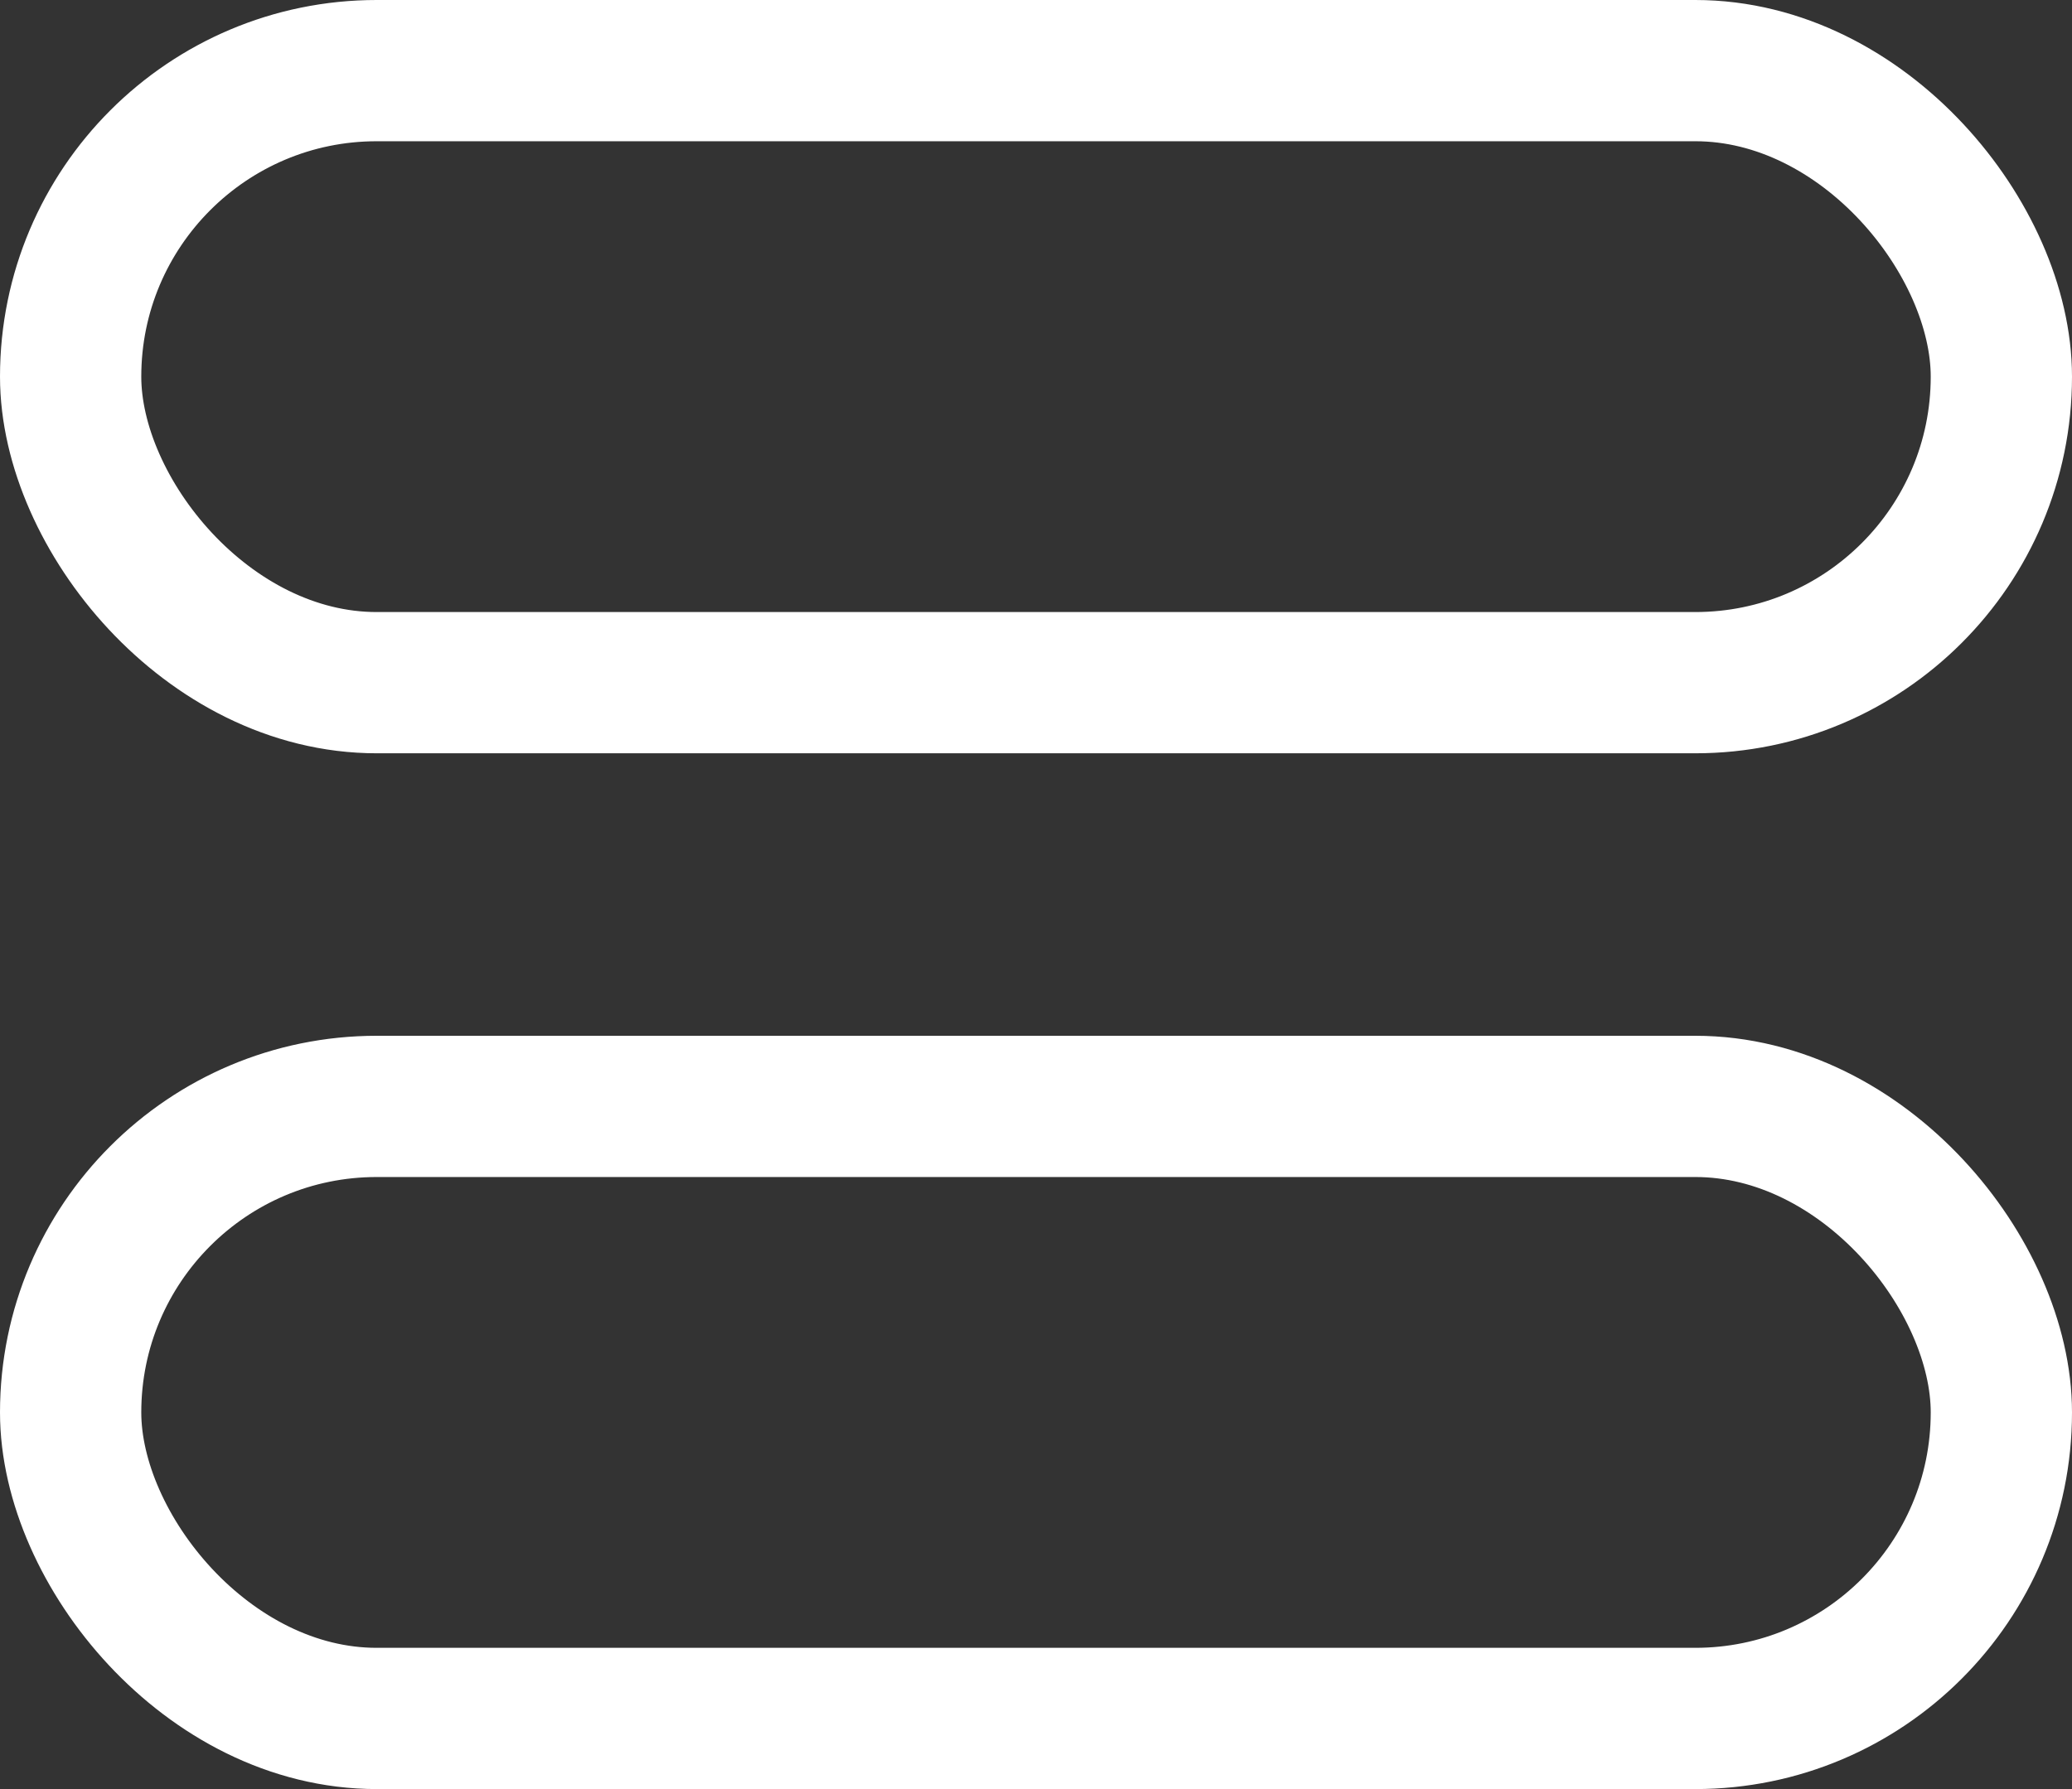
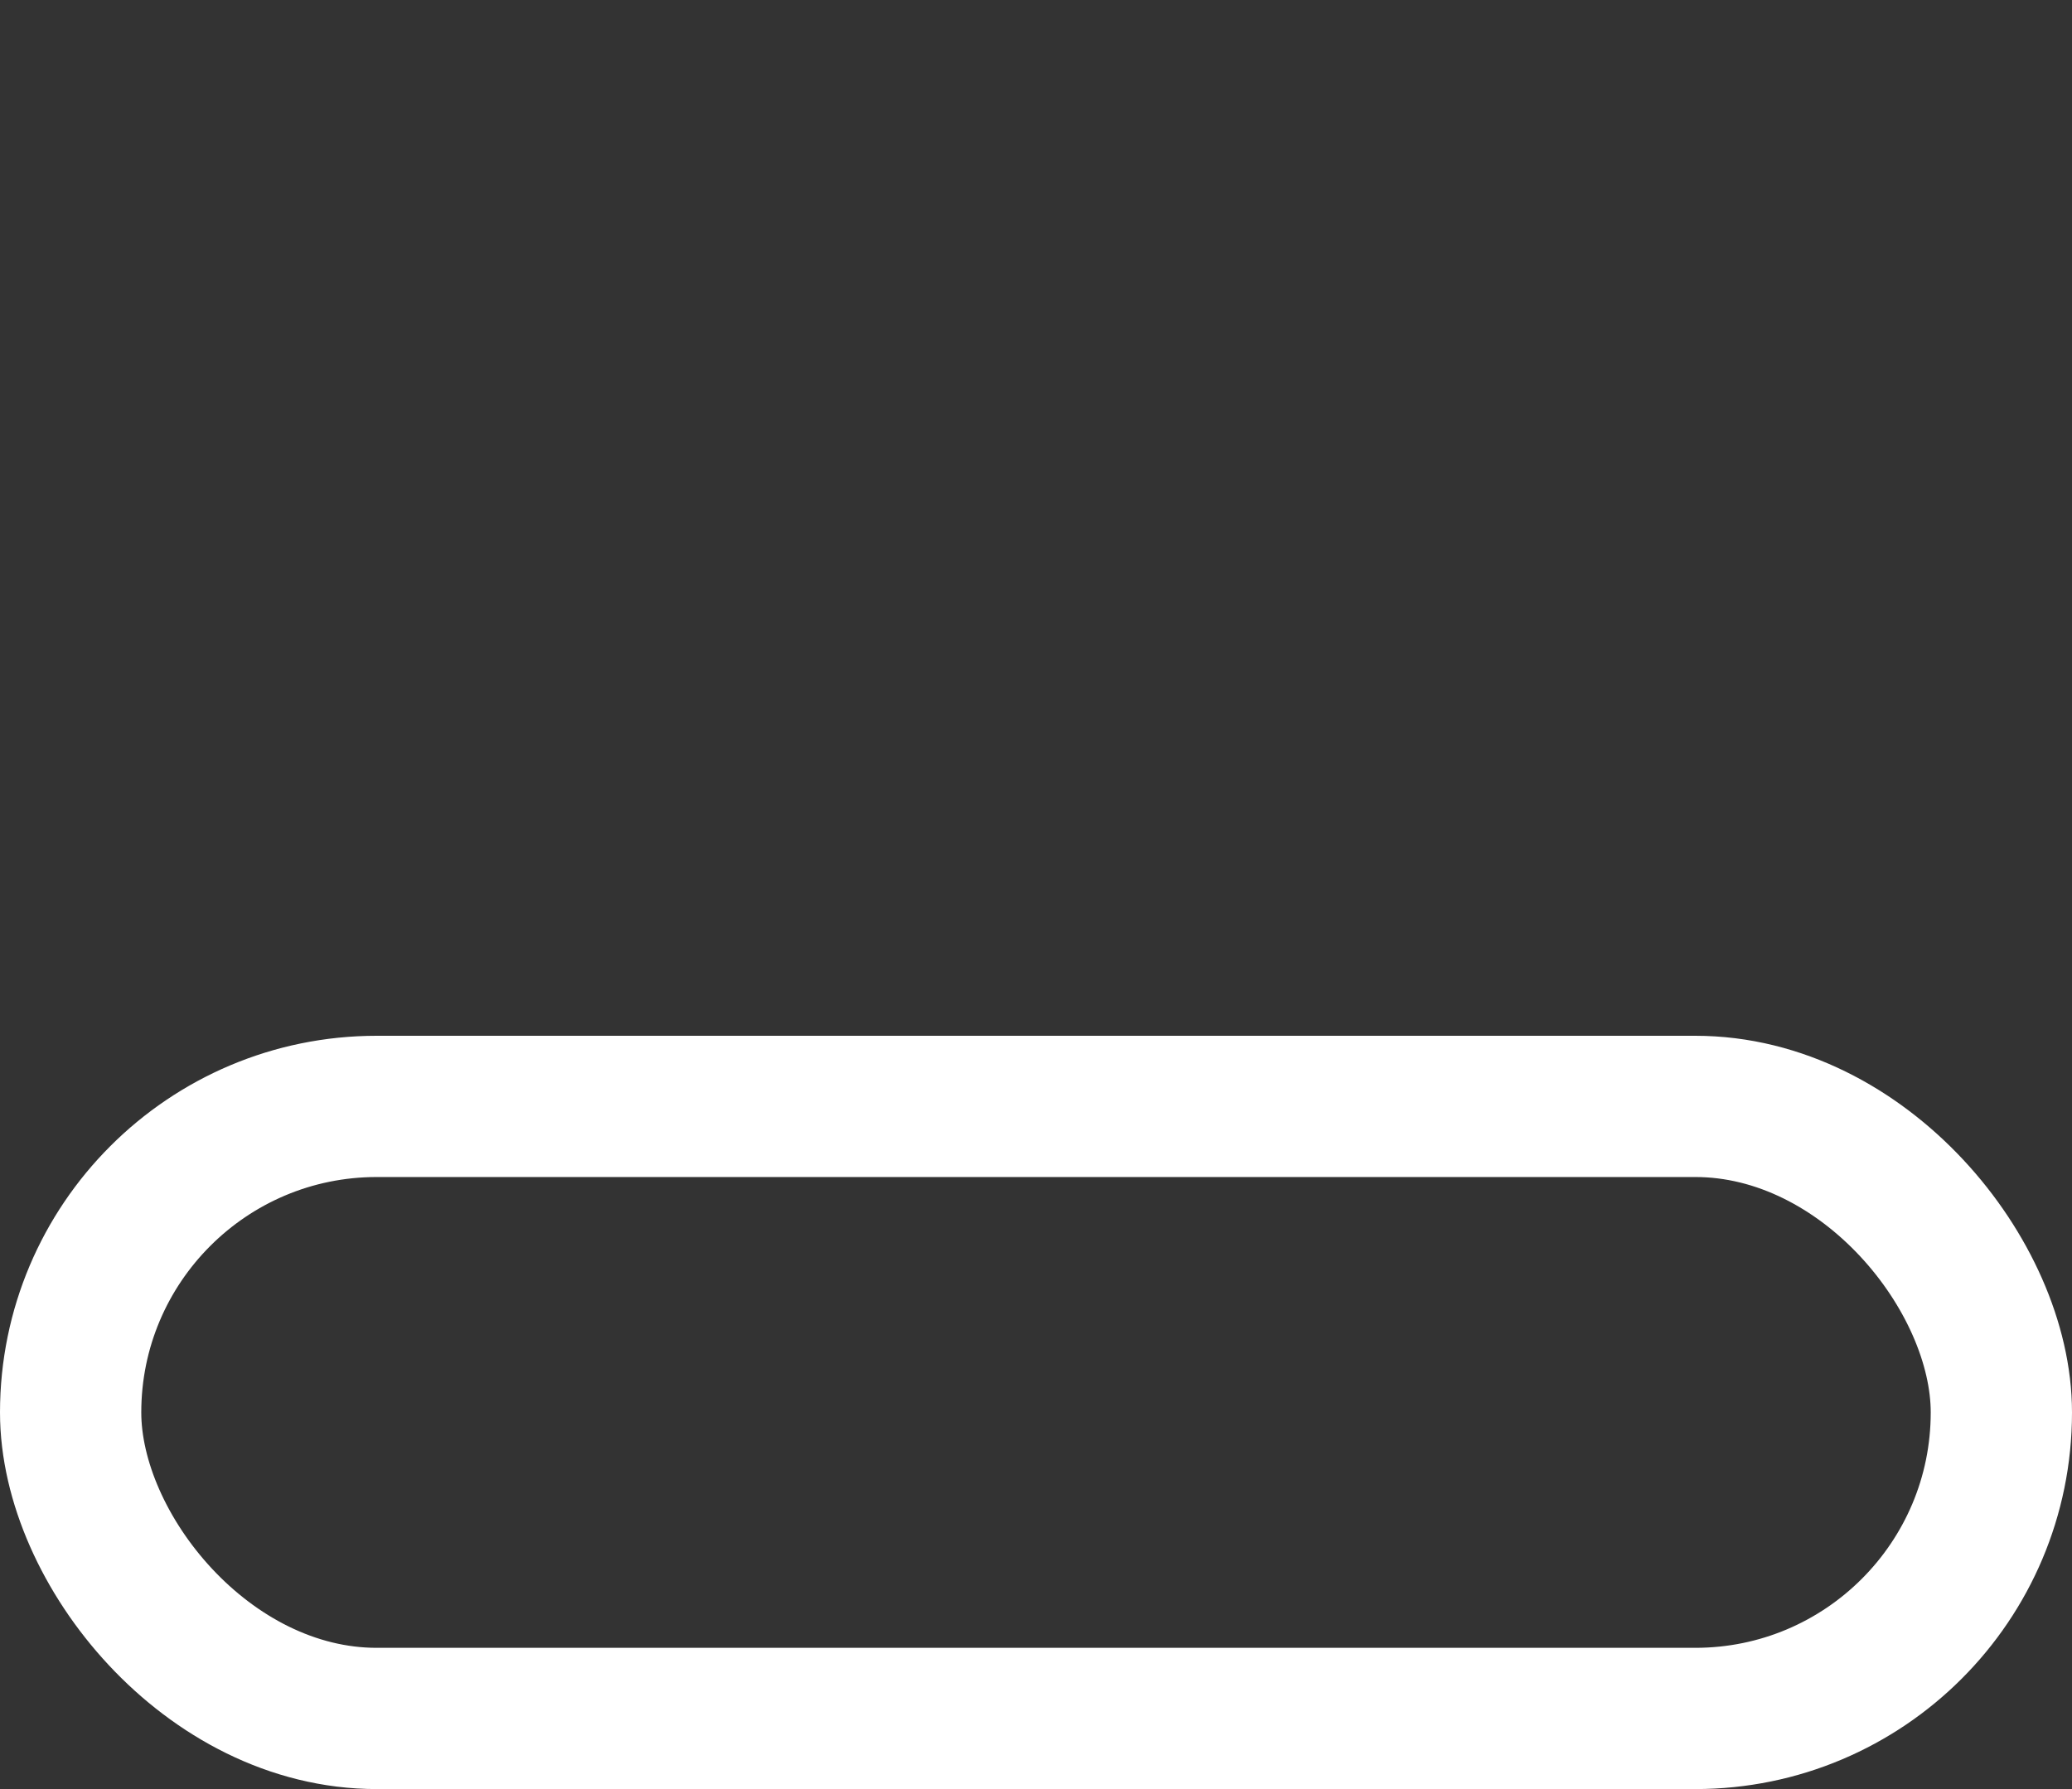
<svg xmlns="http://www.w3.org/2000/svg" width="22" height="19" viewBox="0 0 22 19" fill="none">
  <rect x="0" y="0" width="22" height="19" fill="#333333" stroke="none" />
-   <rect x="0.75" y="0.75" width="20.5" height="6.5" rx="3.25" stroke="#ffffff" stroke-width="1.5" />
  <rect x="0.75" y="11.75" width="20.5" height="6.5" rx="3.25" stroke="#ffffff" stroke-width="1.5" />
</svg>